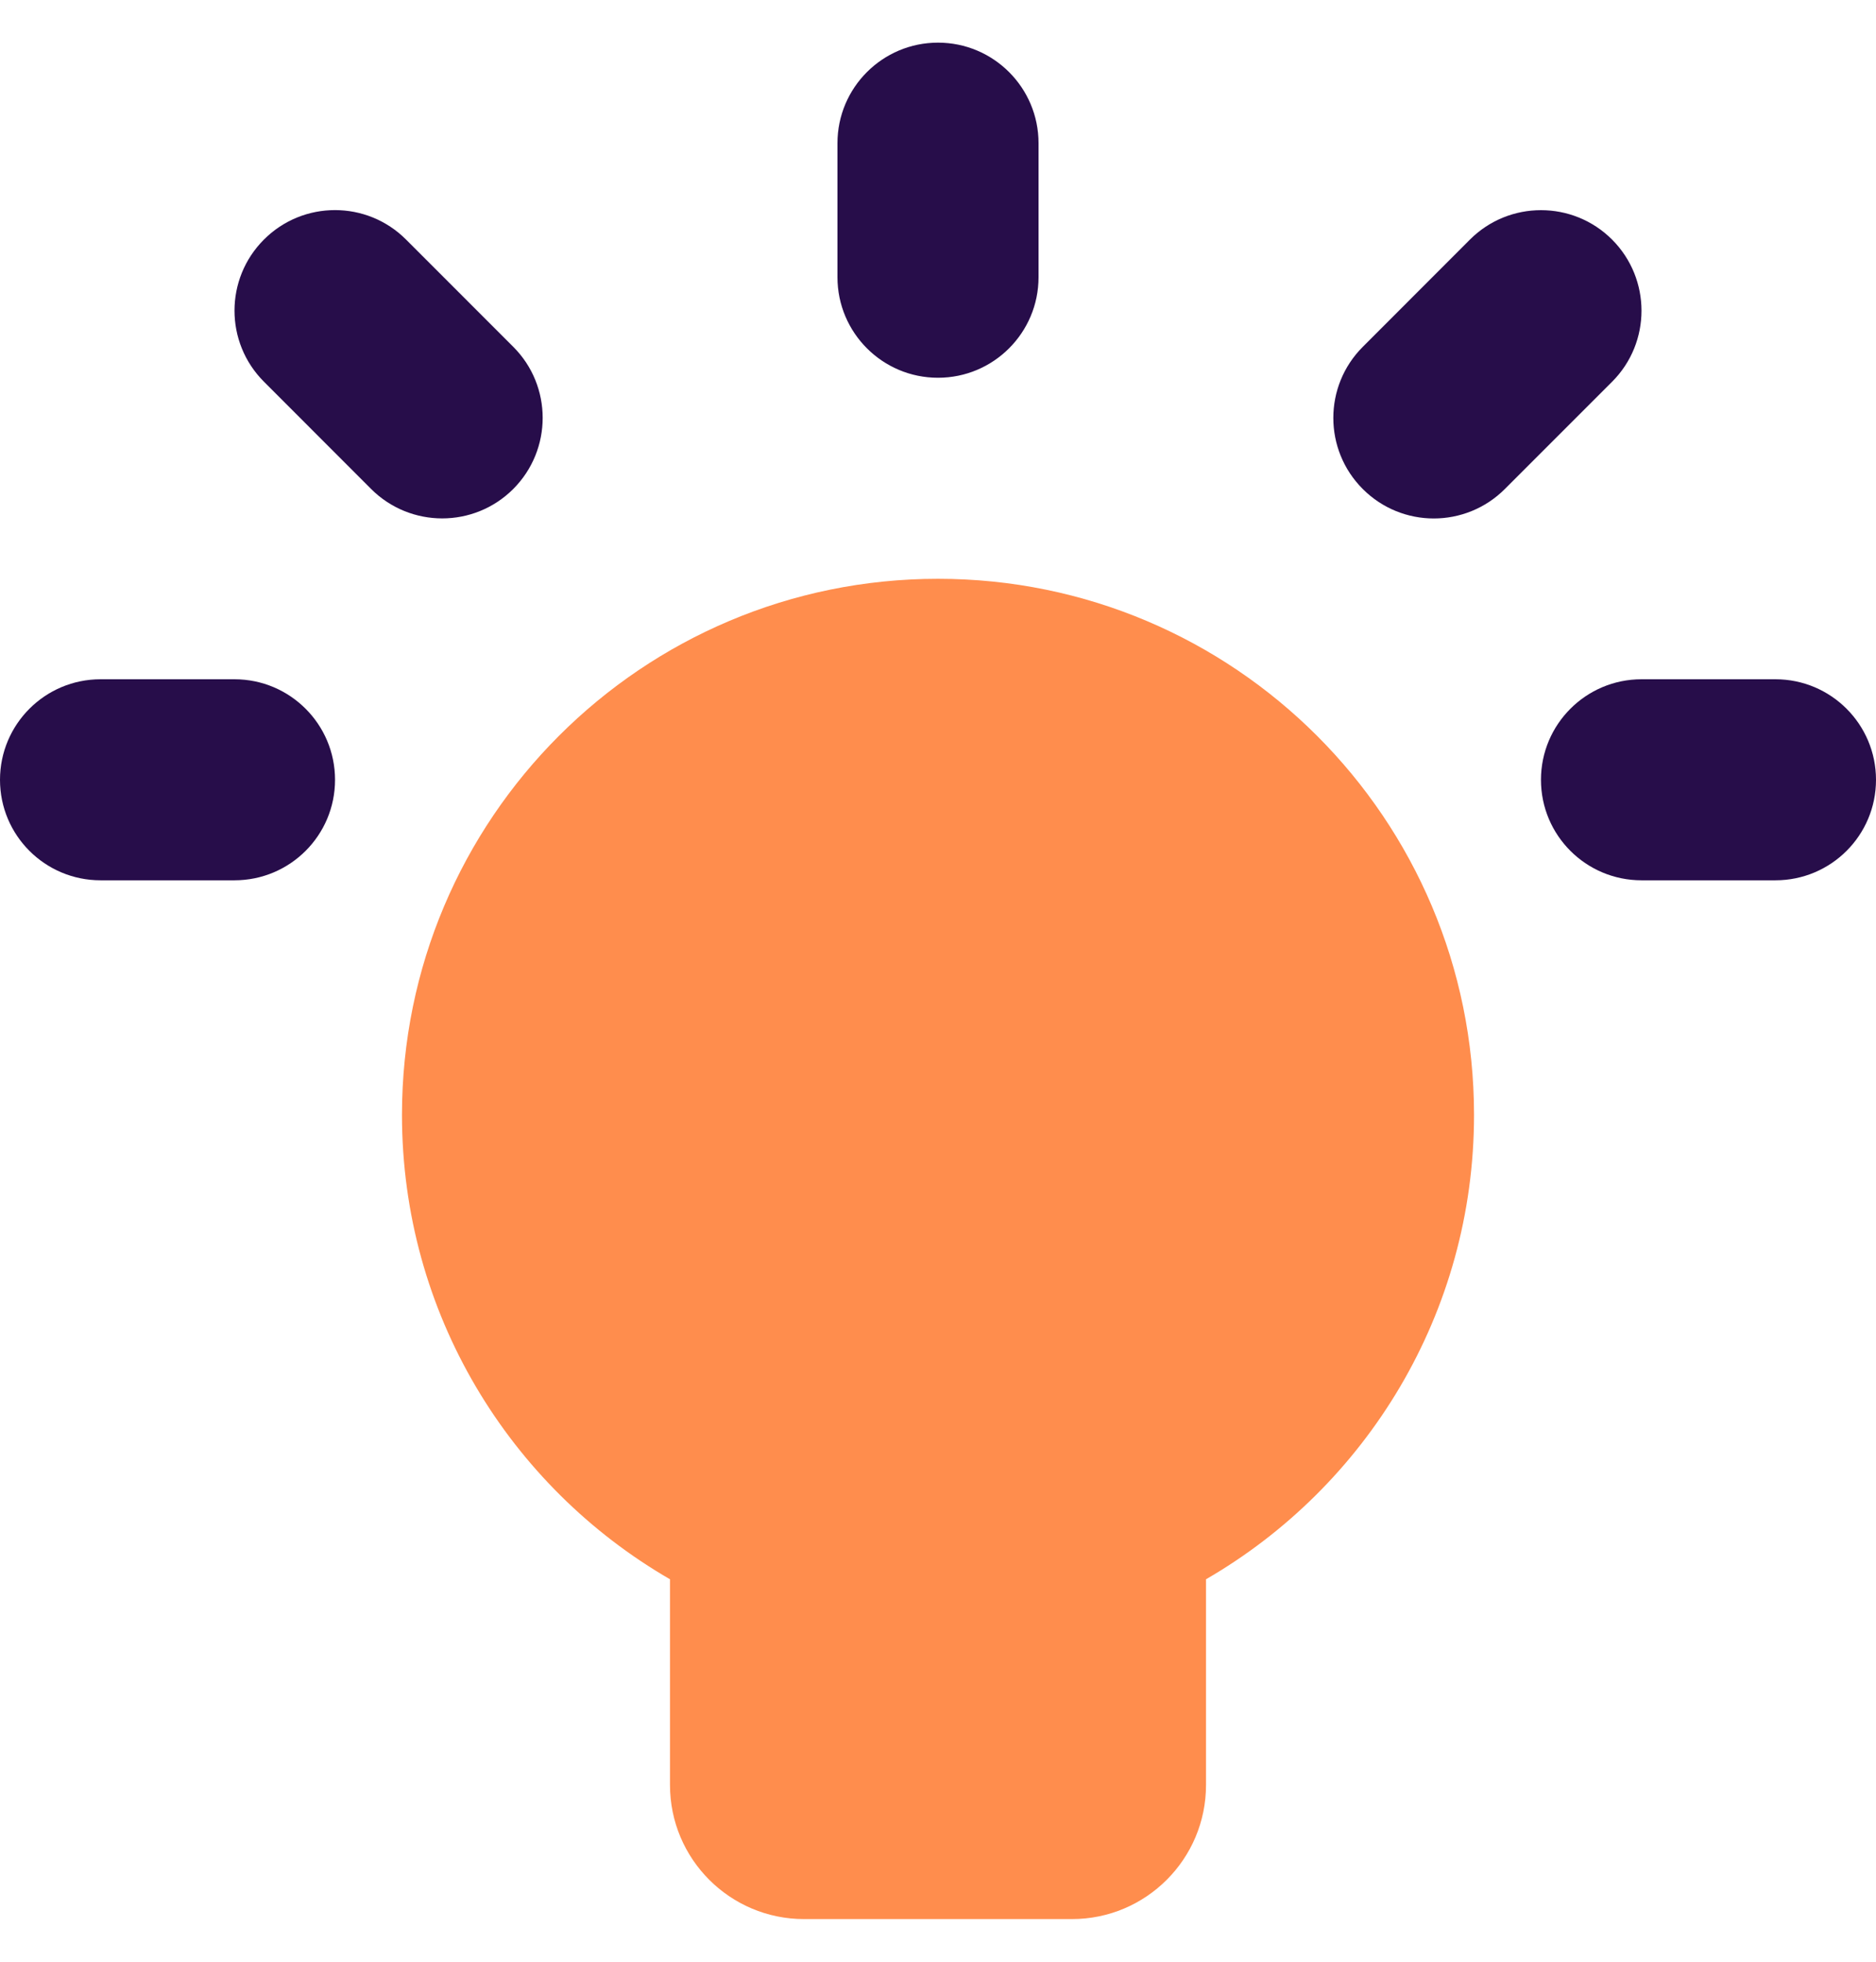
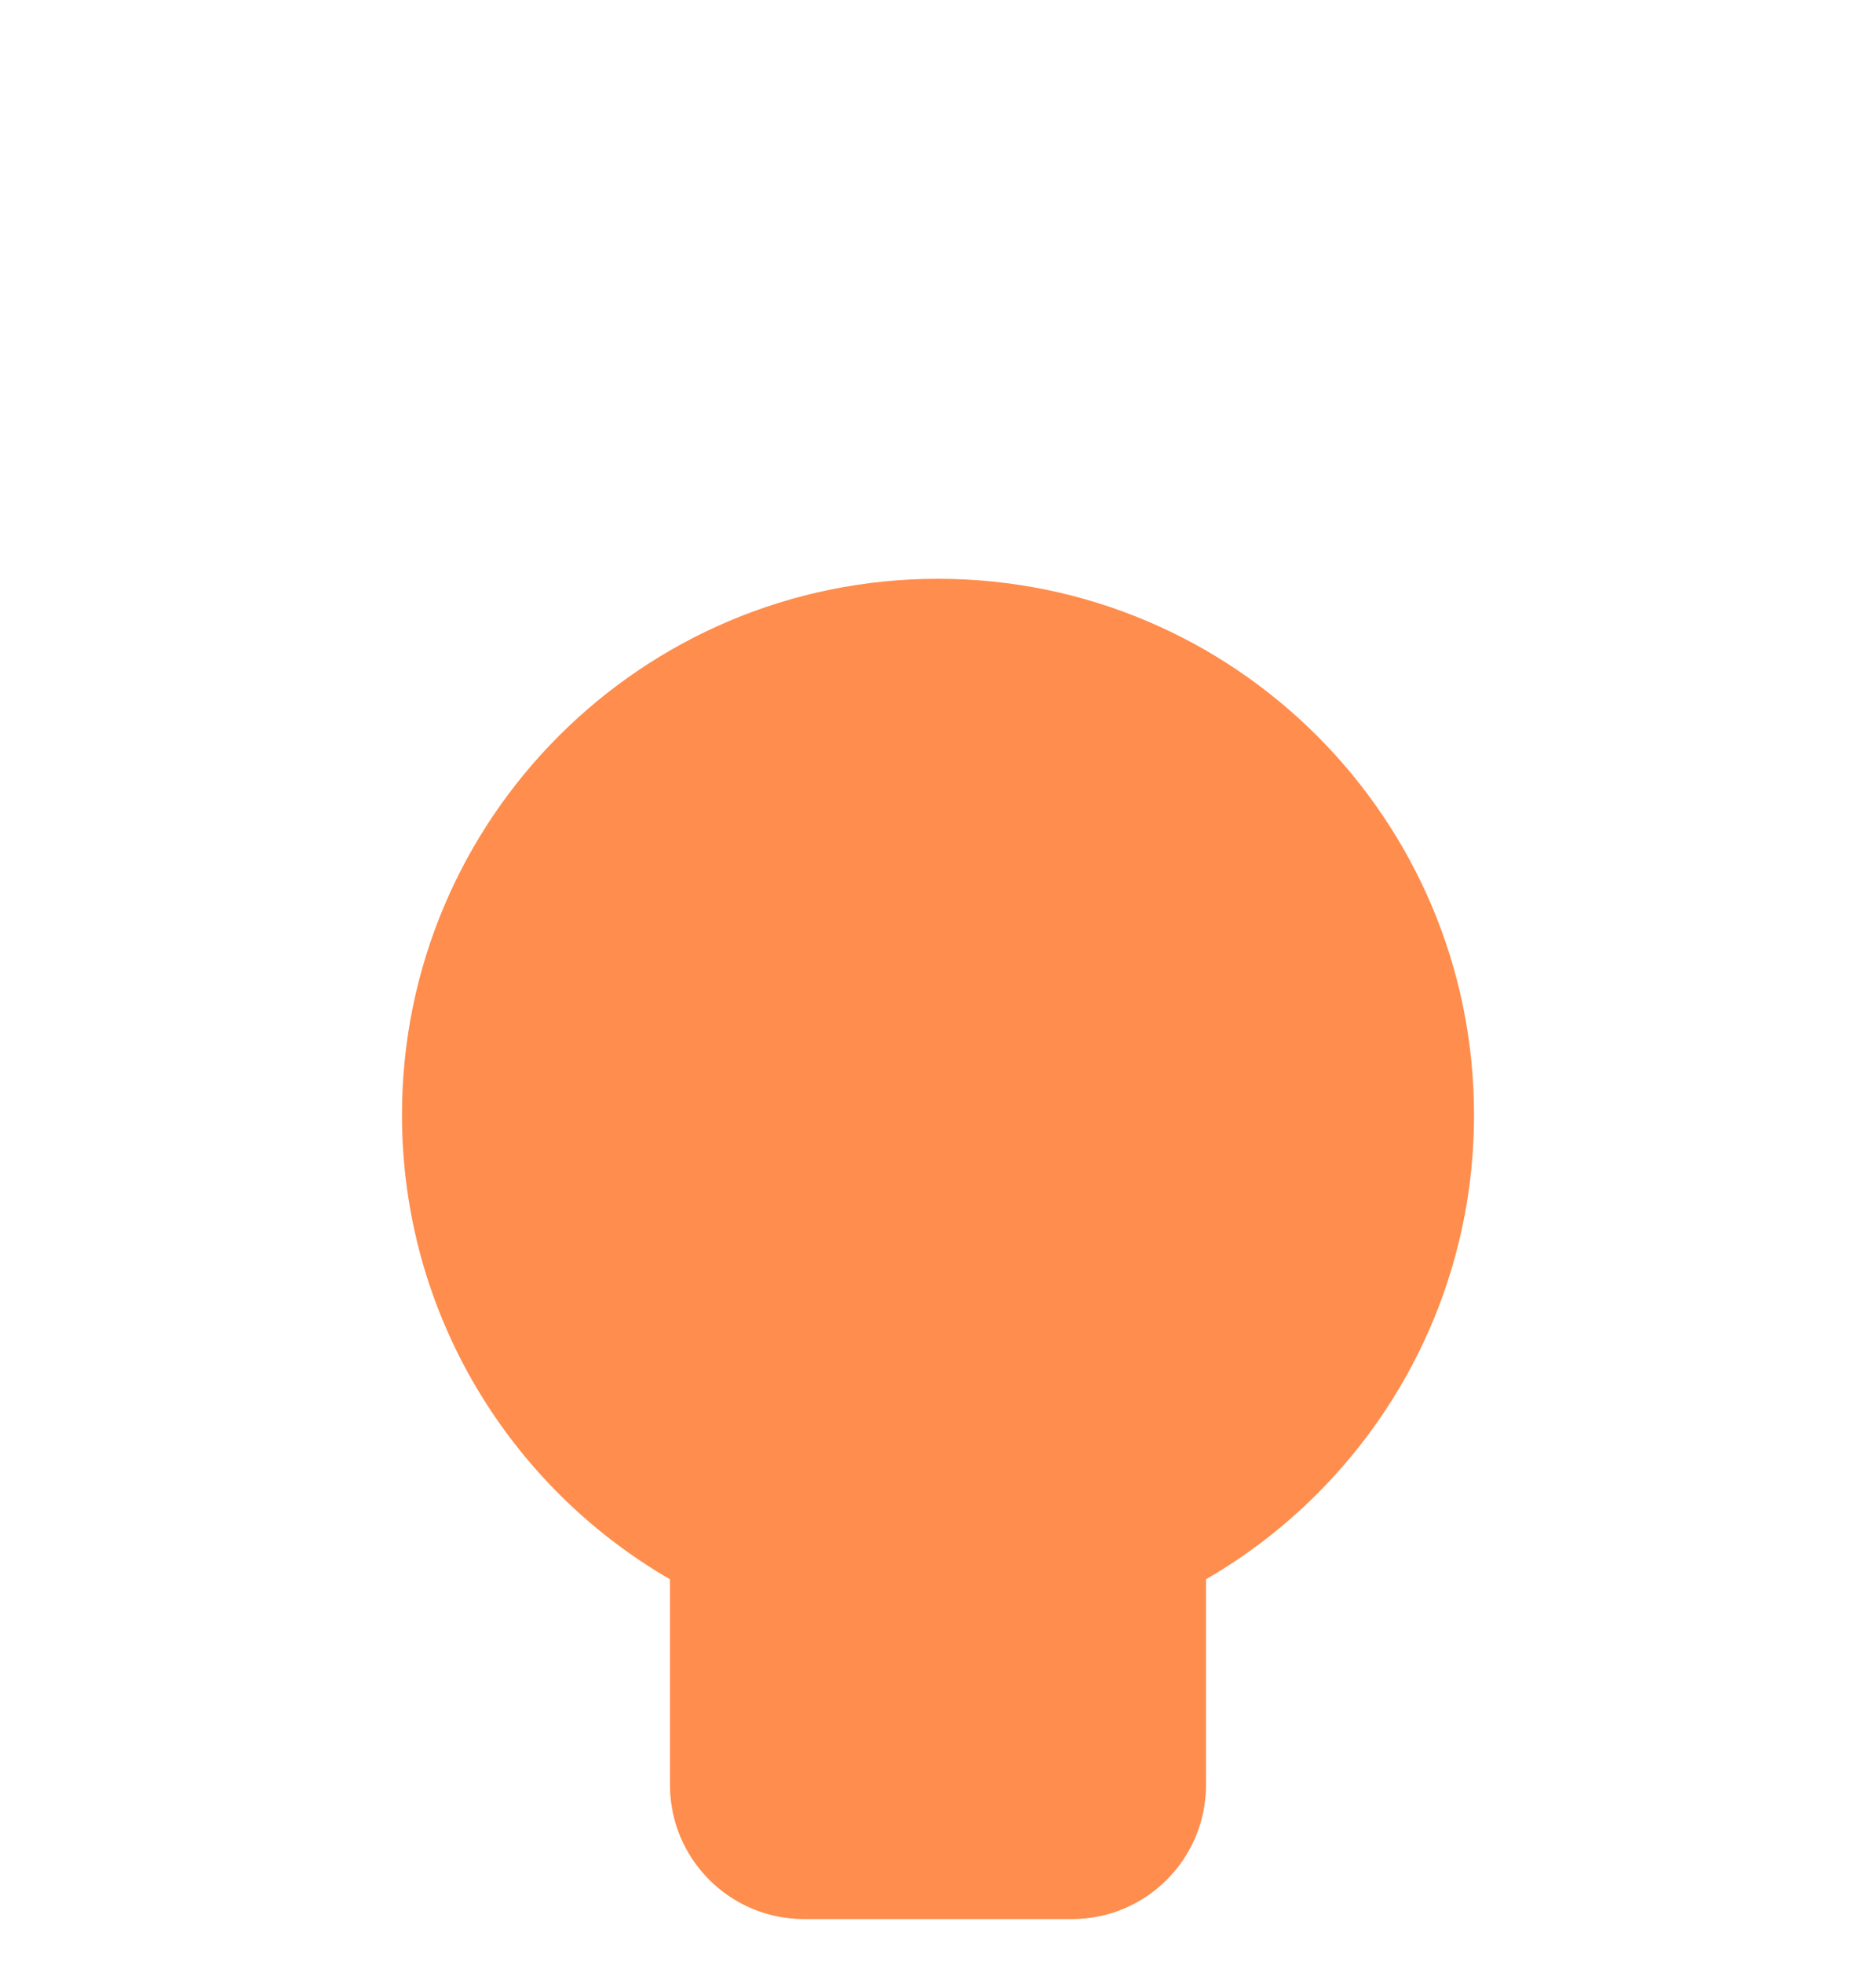
<svg xmlns="http://www.w3.org/2000/svg" width="22" height="23" viewBox="0 0 22 23" fill="none">
  <path fill-rule="evenodd" clip-rule="evenodd" d="M14.143 18.516C16.022 17.429 17.286 15.398 17.286 13.071C17.286 9.6 14.472 6.786 11 6.786C7.528 6.786 4.714 9.6 4.714 13.071C4.714 15.398 5.978 17.429 7.857 18.516V20.928C7.857 21.796 8.561 22.5 9.429 22.5H12.571C13.439 22.5 14.143 21.796 14.143 20.928V18.516Z" fill="#FF8D4D" />
-   <path fill-rule="evenodd" clip-rule="evenodd" d="M11 0.5C11.651 0.5 12.179 1.028 12.179 1.679V3.25C12.179 3.901 11.651 4.429 11 4.429C10.349 4.429 9.821 3.901 9.821 3.25V1.679C9.821 1.028 10.349 0.5 11 0.5ZM3.095 2.809C3.555 2.348 4.302 2.348 4.762 2.809L6.019 4.066C6.479 4.526 6.479 5.272 6.019 5.733C5.559 6.193 4.813 6.193 4.352 5.733L3.095 4.475C2.635 4.015 2.635 3.269 3.095 2.809ZM18.905 4.476C19.365 4.016 19.365 3.27 18.905 2.809C18.445 2.349 17.698 2.349 17.238 2.809L15.981 4.067C15.521 4.527 15.521 5.273 15.981 5.733C16.441 6.194 17.187 6.194 17.648 5.733L18.905 4.476ZM18.071 9.143C18.071 8.492 18.599 7.964 19.25 7.964H20.821C21.472 7.964 22 8.492 22 9.143C22 9.794 21.472 10.321 20.821 10.321H19.25C18.599 10.321 18.071 9.794 18.071 9.143ZM1.179 7.964C0.528 7.964 0 8.492 0 9.143C0 9.794 0.528 10.321 1.179 10.321H2.75C3.401 10.321 3.929 9.794 3.929 9.143C3.929 8.492 3.401 7.964 2.75 7.964H1.179Z" fill="#270D4A" />
</svg>